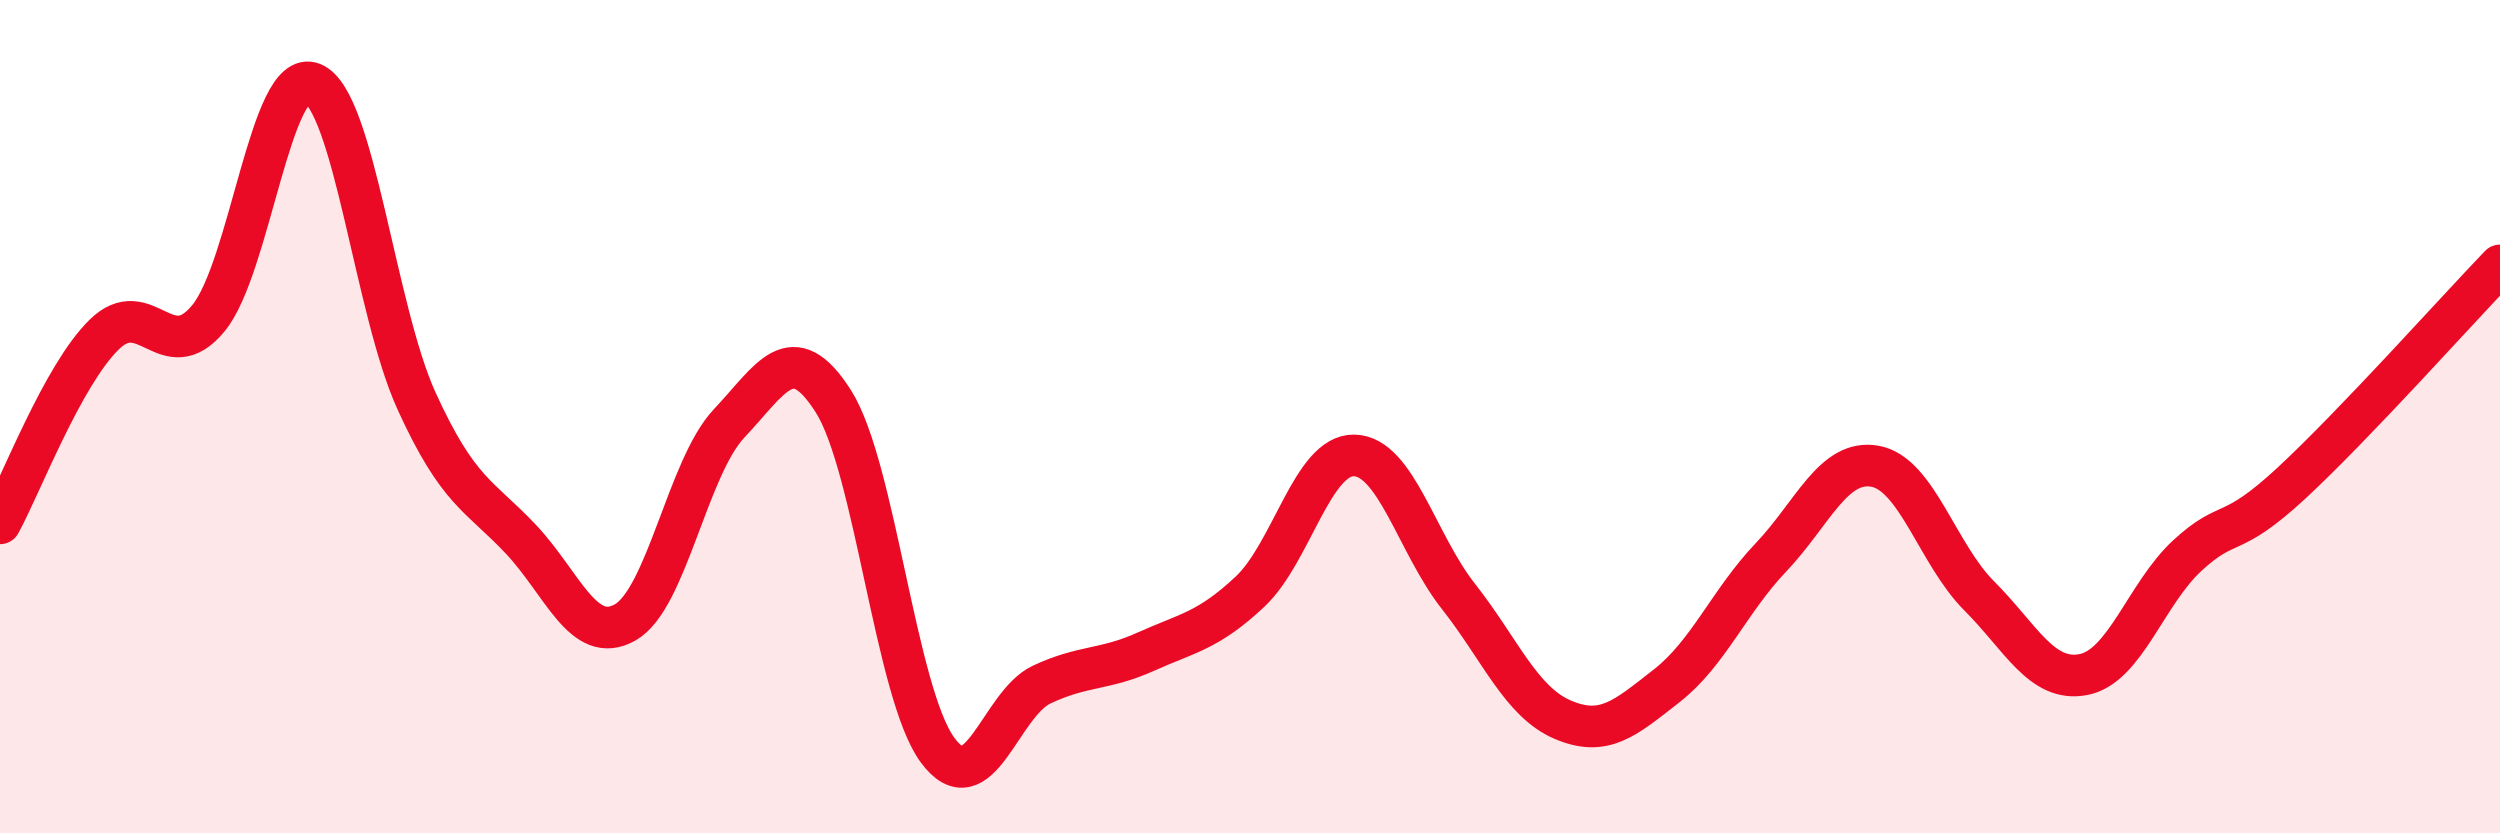
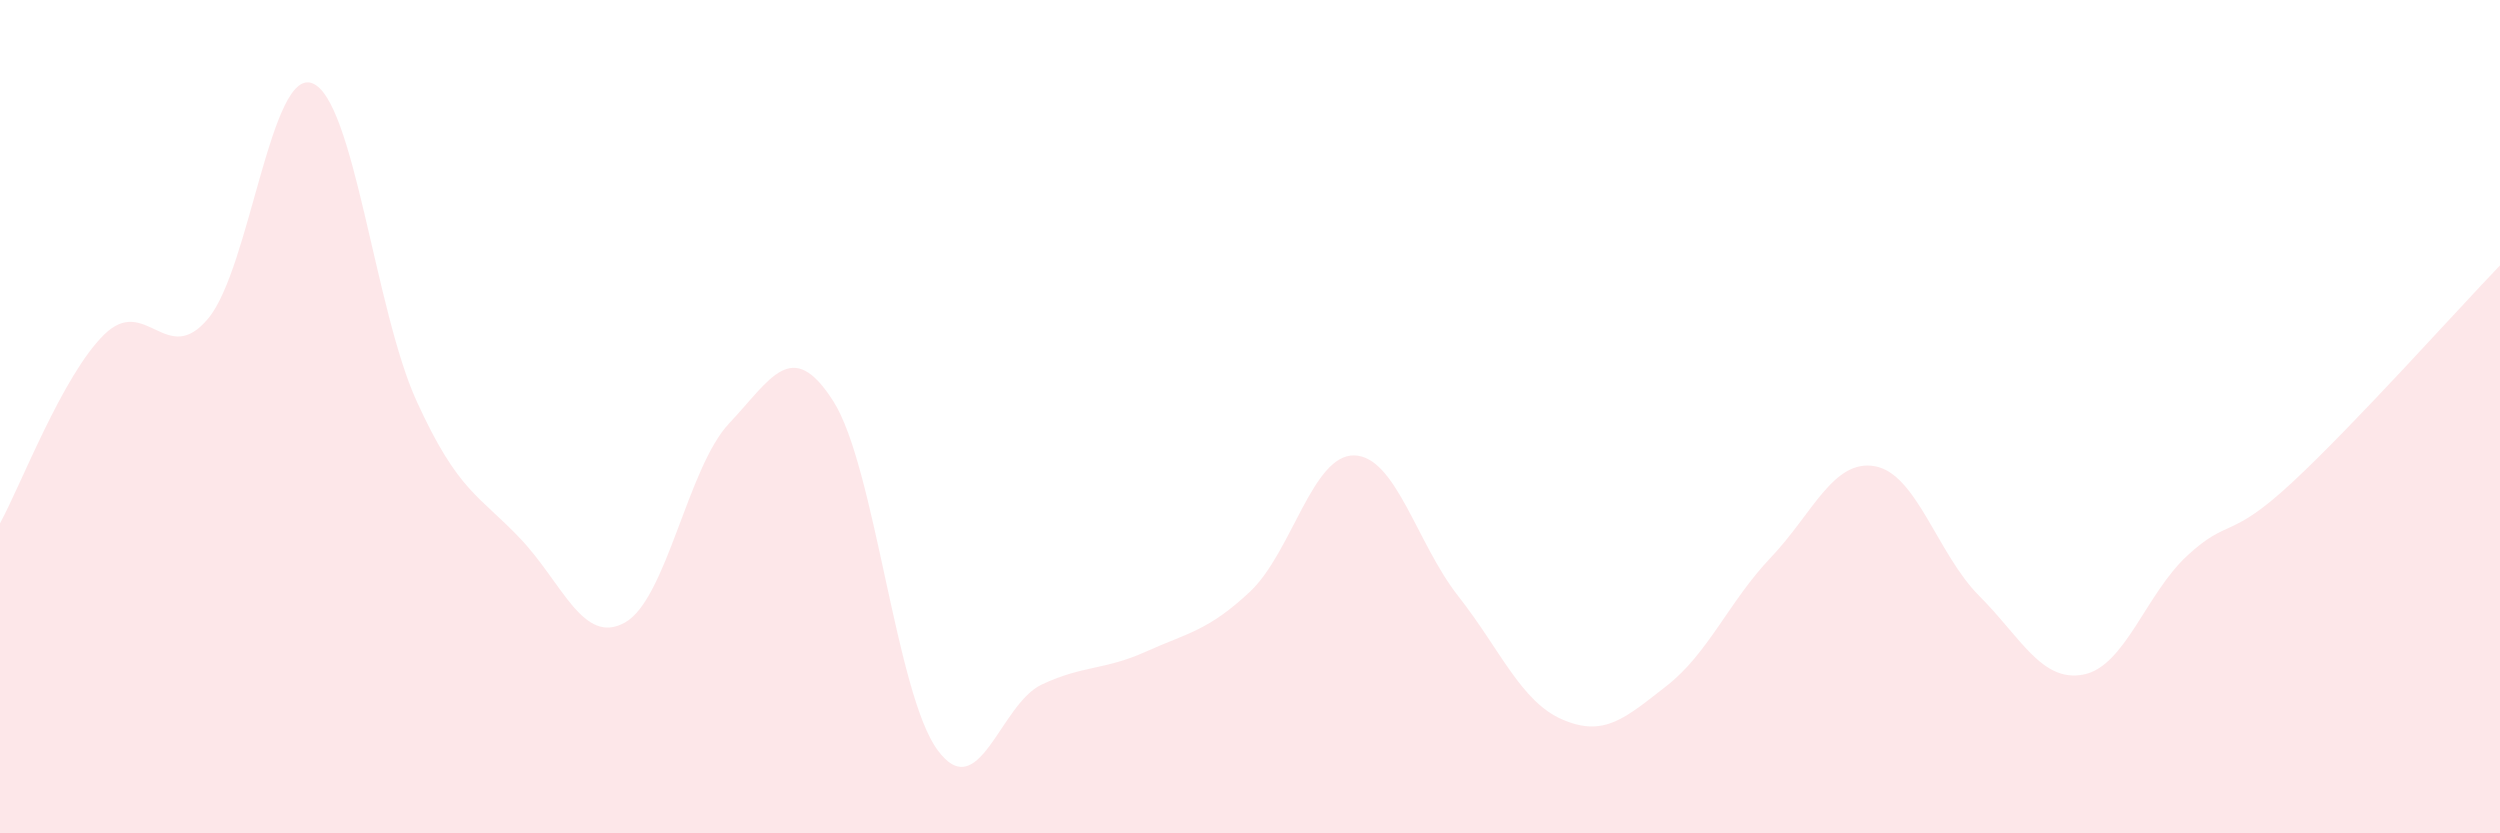
<svg xmlns="http://www.w3.org/2000/svg" width="60" height="20" viewBox="0 0 60 20">
  <path d="M 0,12.56 C 0.5,11.65 1.5,9.01 2.5,8.03 C 3.5,7.05 4,8.85 5,7.64 C 6,6.43 6.5,1.6 7.5,2 C 8.5,2.4 9,7.44 10,9.63 C 11,11.82 11.5,11.88 12.5,12.94 C 13.5,14 14,15.5 15,14.94 C 16,14.38 16.5,11.22 17.5,10.16 C 18.5,9.1 19,8.06 20,9.63 C 21,11.2 21.5,16.64 22.5,18 C 23.5,19.36 24,16.9 25,16.43 C 26,15.96 26.5,16.09 27.5,15.64 C 28.5,15.19 29,15.14 30,14.2 C 31,13.26 31.5,10.91 32.5,10.93 C 33.5,10.95 34,13.04 35,14.31 C 36,15.58 36.5,16.84 37.5,17.27 C 38.5,17.7 39,17.24 40,16.46 C 41,15.68 41.5,14.43 42.5,13.38 C 43.5,12.33 44,11.01 45,11.19 C 46,11.37 46.5,13.3 47.5,14.3 C 48.5,15.3 49,16.38 50,16.19 C 51,16 51.5,14.25 52.5,13.33 C 53.5,12.41 53.5,12.98 55,11.59 C 56.5,10.2 59,7.41 60,6.37L60 20L0 20Z" fill="#EB0A25" opacity="0.1" stroke-linecap="round" stroke-linejoin="round" />
-   <path d="M 0,12.56 C 0.5,11.65 1.5,9.01 2.5,8.03 C 3.5,7.05 4,8.85 5,7.64 C 6,6.43 6.5,1.6 7.5,2 C 8.5,2.4 9,7.44 10,9.63 C 11,11.82 11.5,11.88 12.5,12.94 C 13.5,14 14,15.5 15,14.94 C 16,14.38 16.5,11.22 17.5,10.16 C 18.5,9.1 19,8.06 20,9.63 C 21,11.2 21.5,16.64 22.5,18 C 23.5,19.36 24,16.9 25,16.43 C 26,15.96 26.5,16.09 27.5,15.64 C 28.5,15.19 29,15.14 30,14.2 C 31,13.26 31.5,10.91 32.5,10.93 C 33.5,10.95 34,13.04 35,14.31 C 36,15.58 36.5,16.84 37.5,17.27 C 38.5,17.7 39,17.24 40,16.46 C 41,15.68 41.5,14.43 42.5,13.38 C 43.5,12.33 44,11.01 45,11.19 C 46,11.37 46.5,13.3 47.5,14.3 C 48.5,15.3 49,16.38 50,16.19 C 51,16 51.5,14.25 52.5,13.33 C 53.5,12.41 53.5,12.98 55,11.59 C 56.5,10.2 59,7.41 60,6.37" stroke="#EB0A25" stroke-width="1" fill="none" stroke-linecap="round" stroke-linejoin="round" />
</svg>